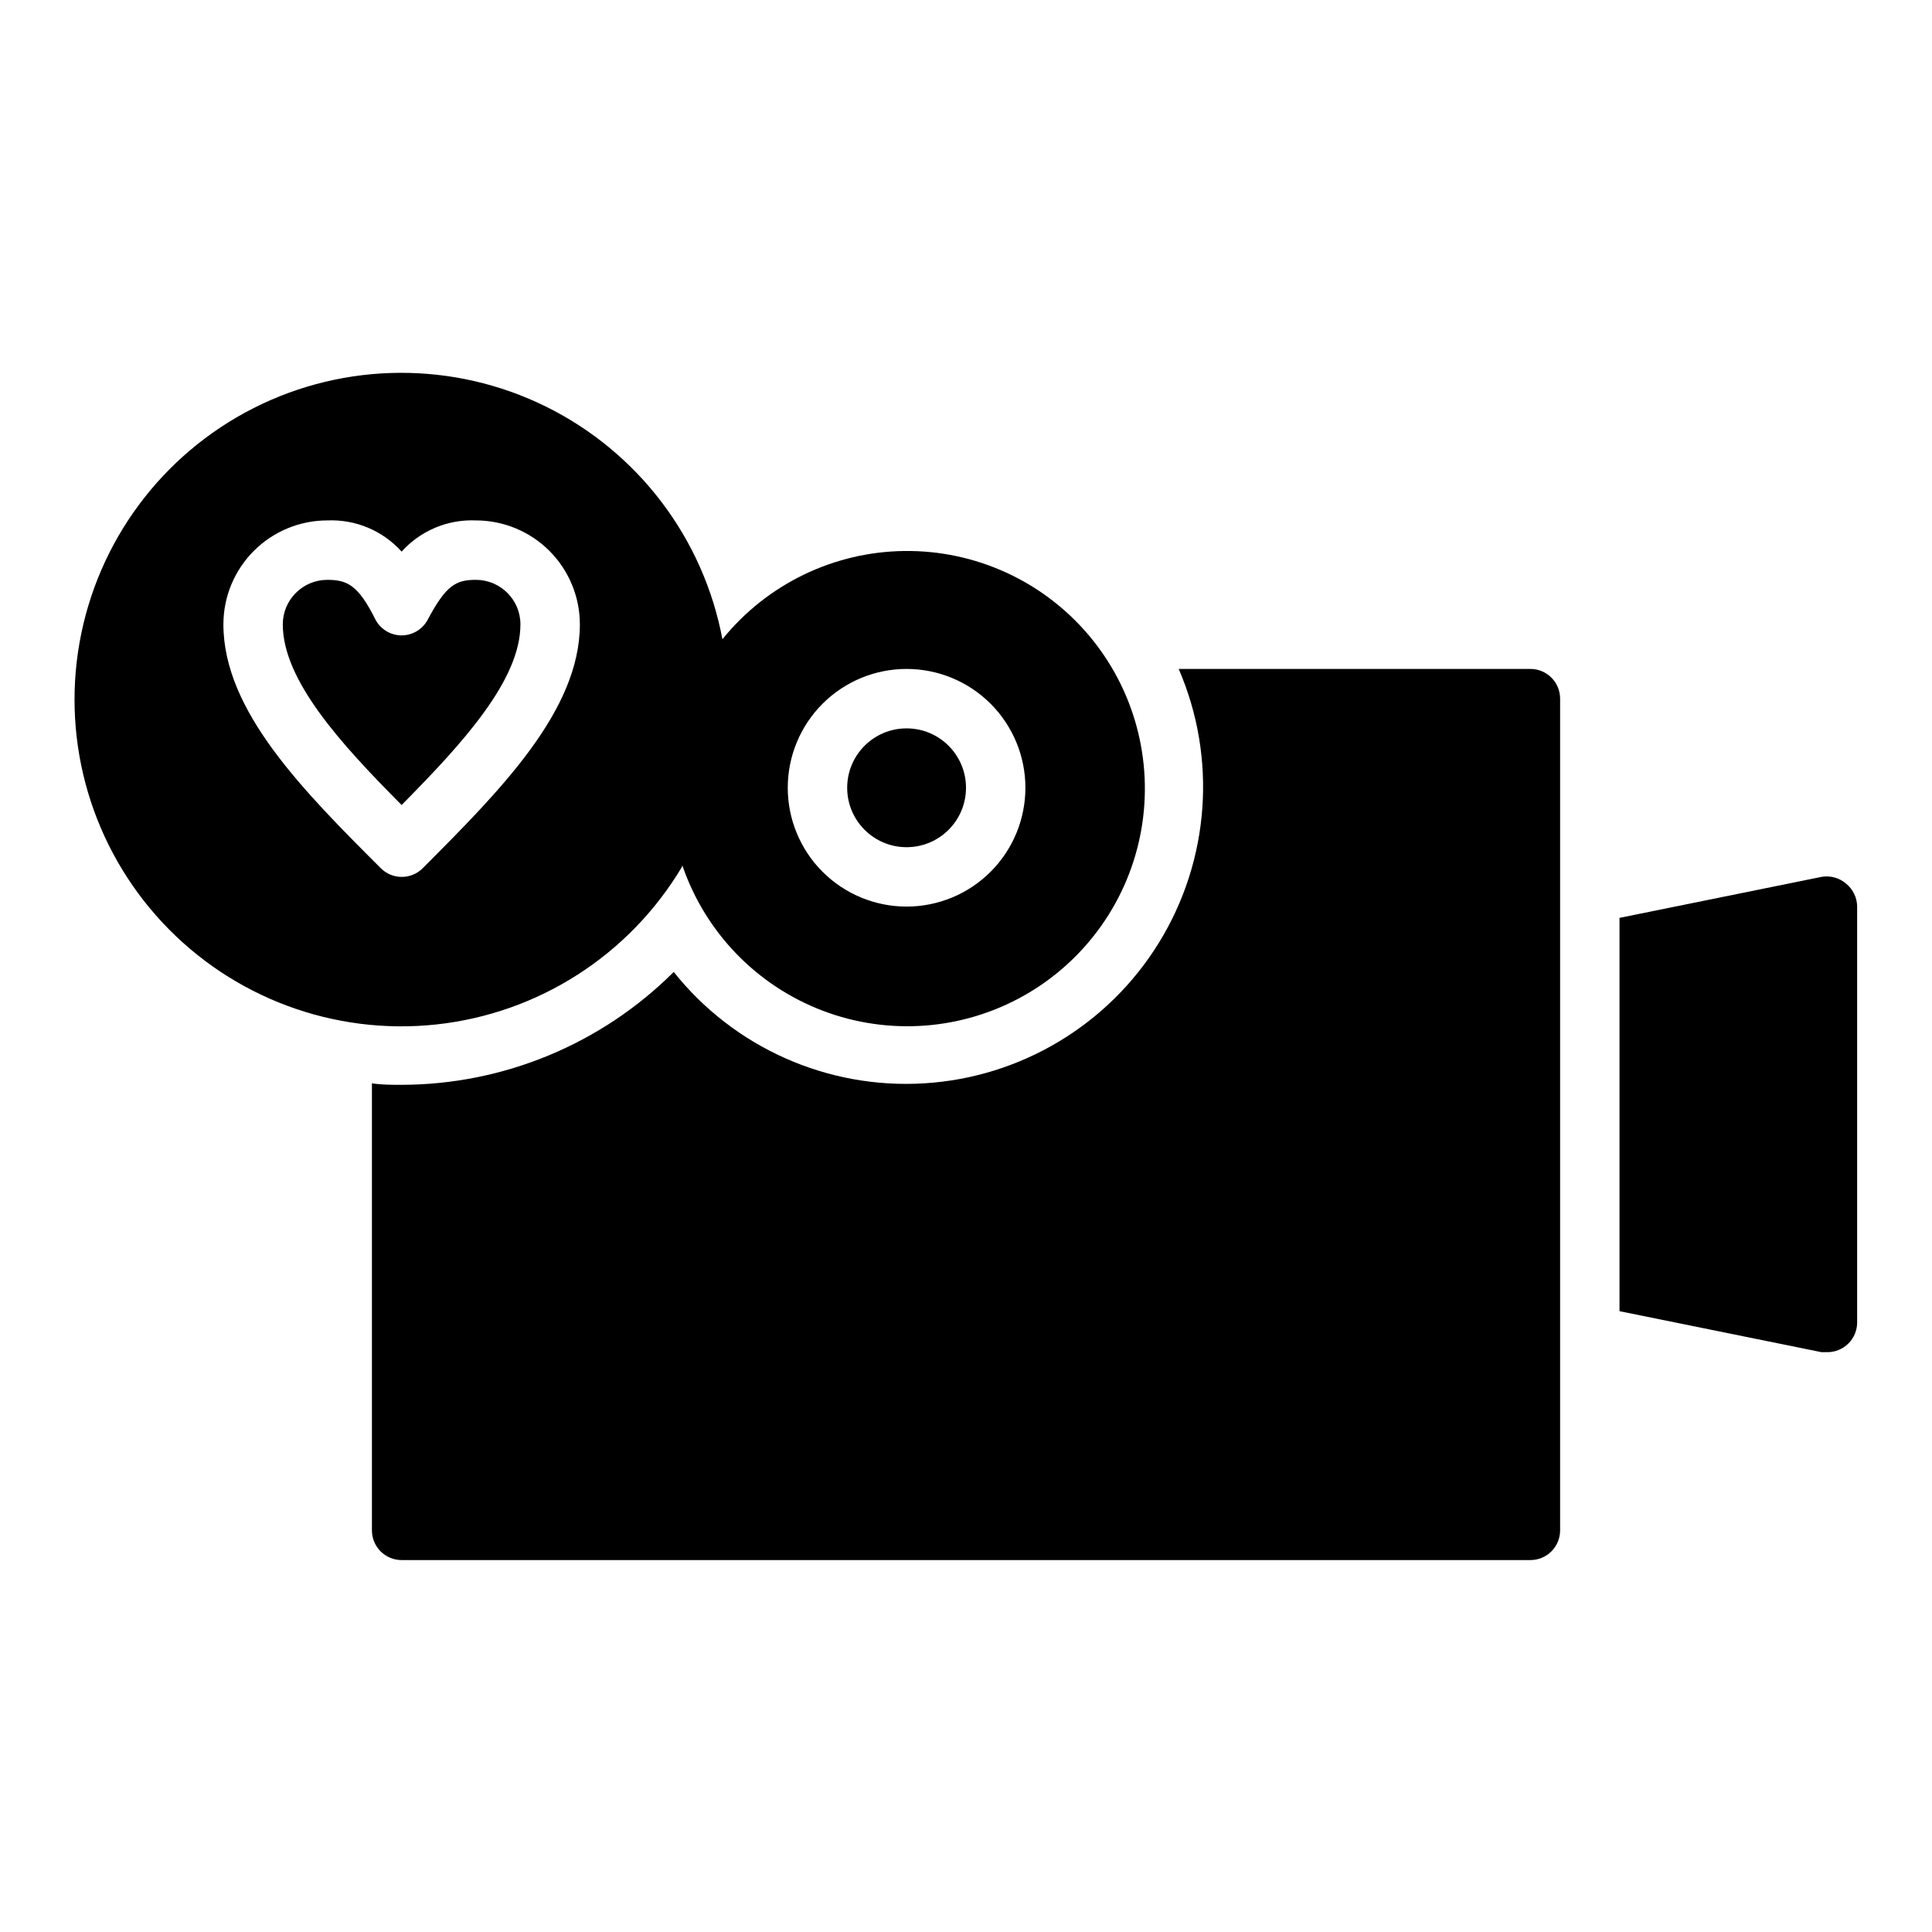
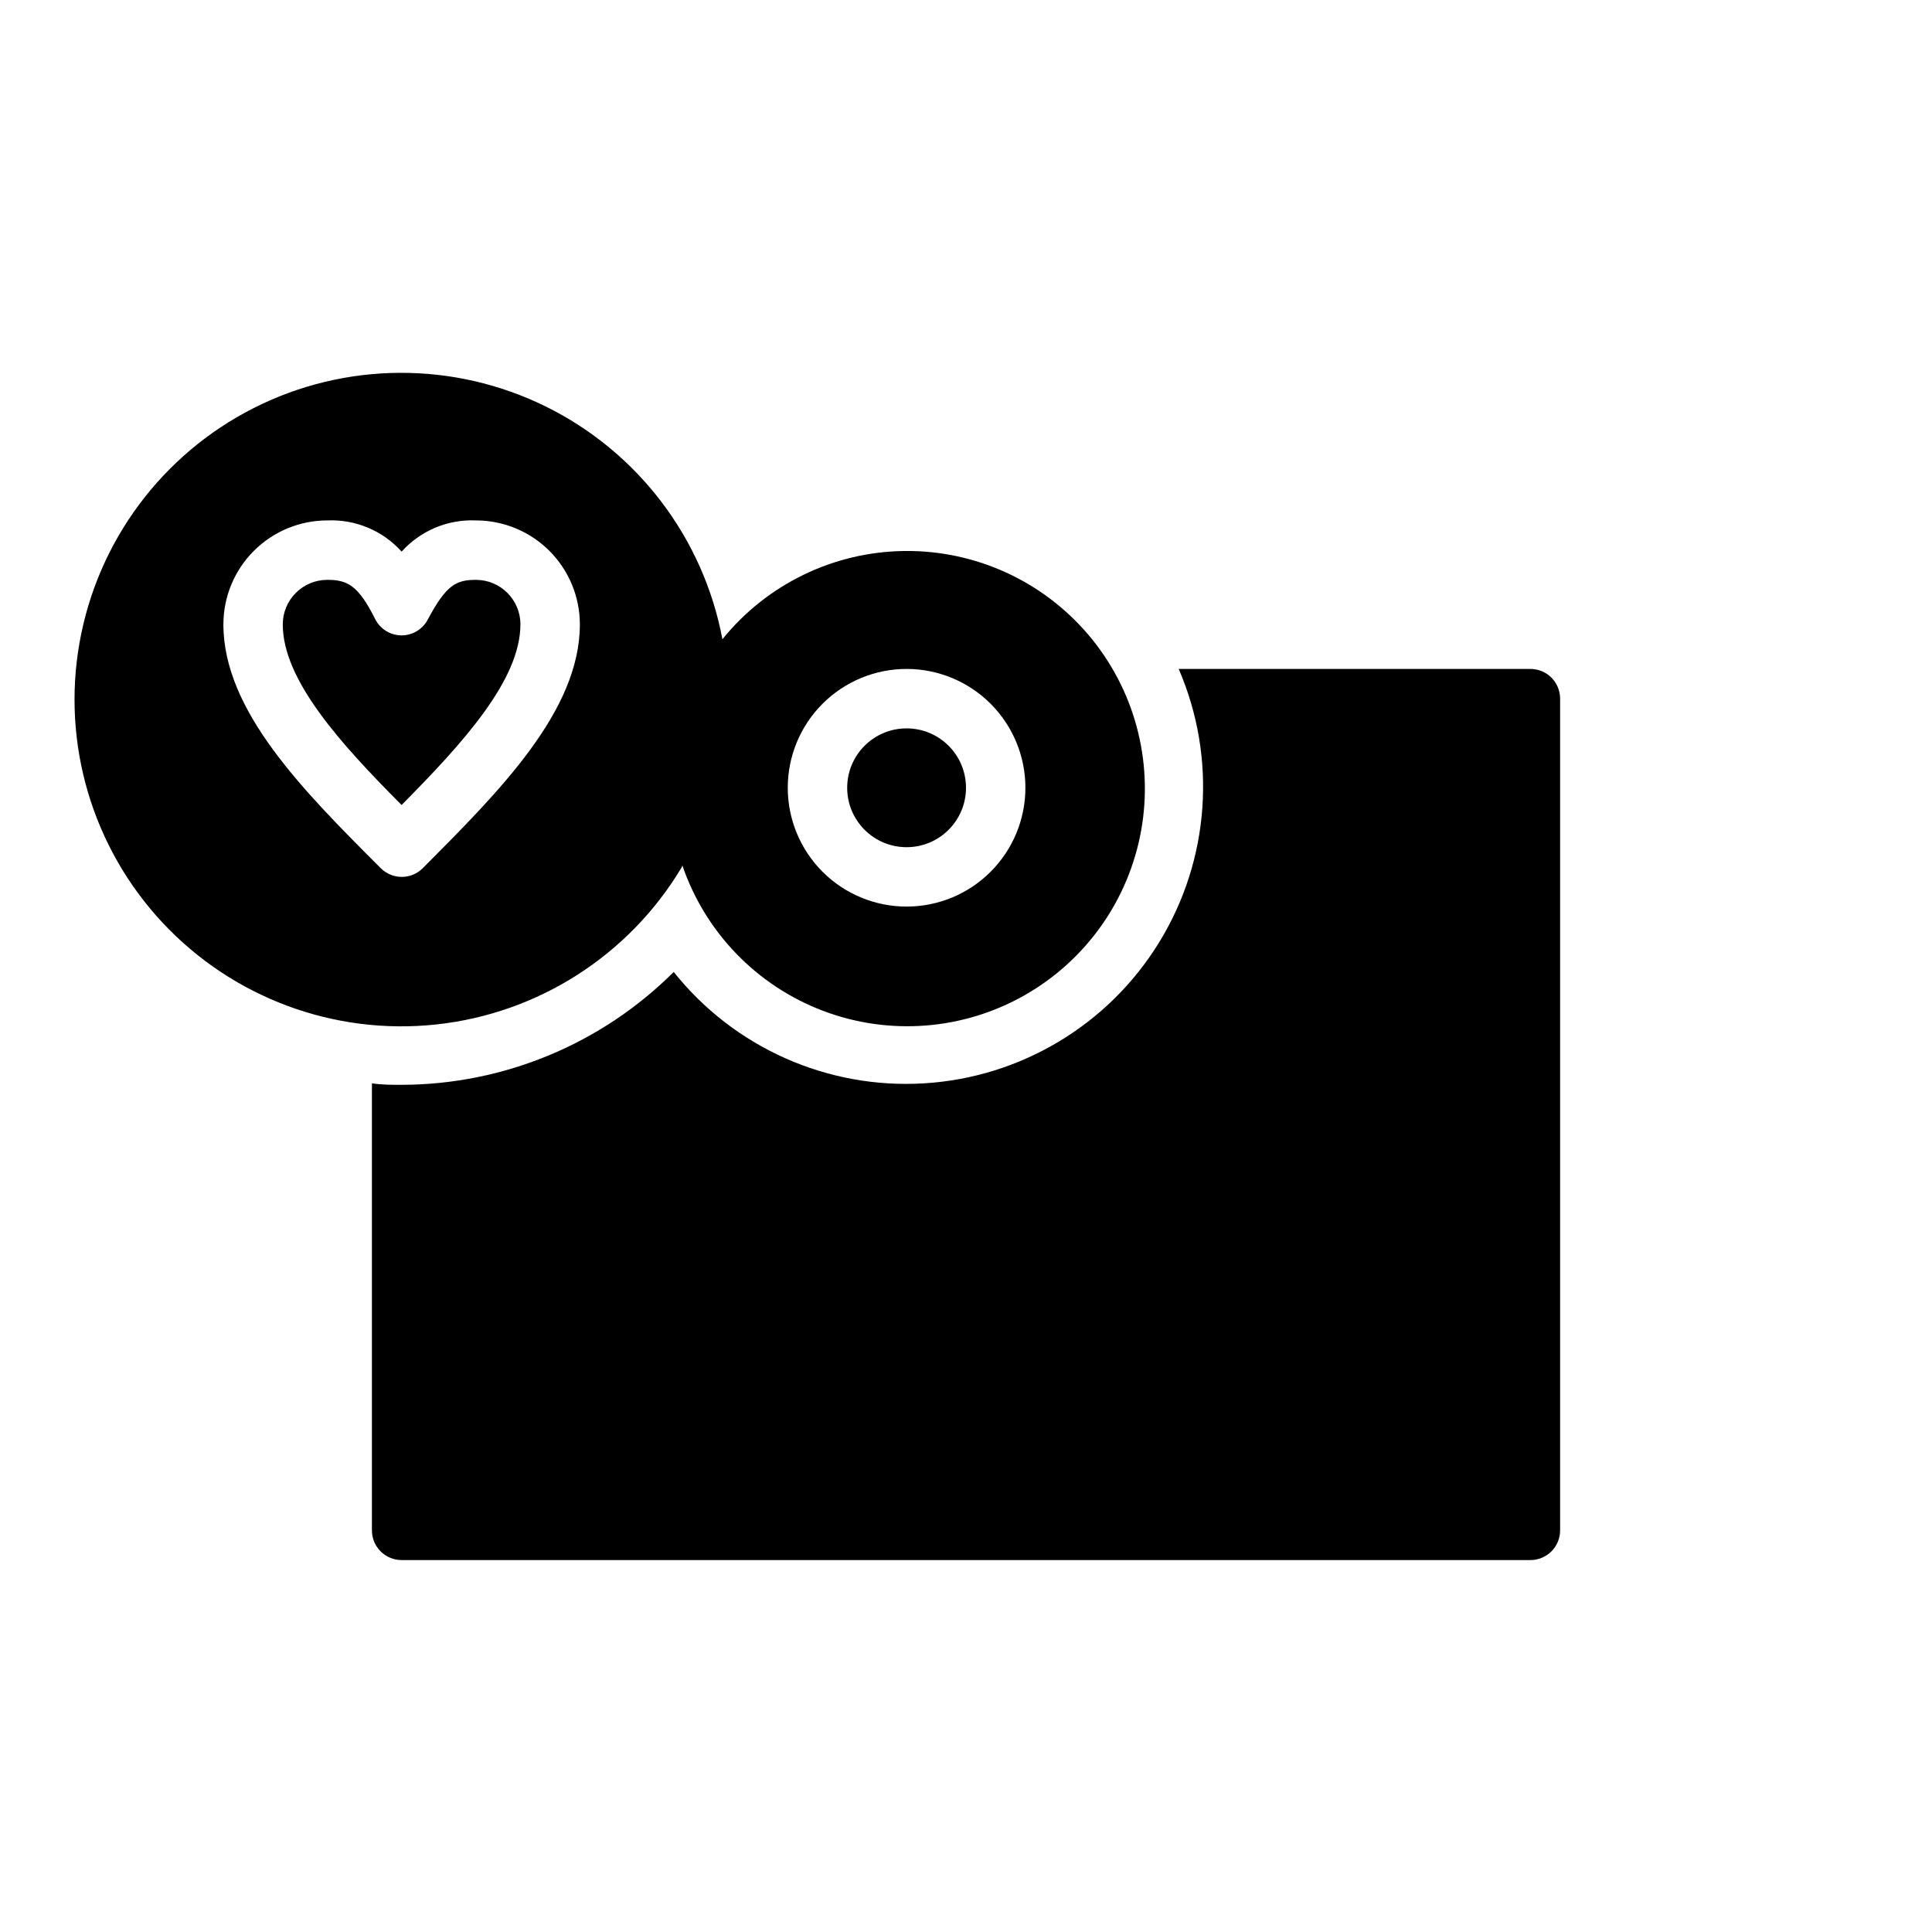
<svg xmlns="http://www.w3.org/2000/svg" fill="#000000" width="800px" height="800px" version="1.1" viewBox="144 144 512 512">
  <g>
    <path d="m400 352.77c0 8.695-7.051 15.746-15.746 15.746-8.695 0-15.742-7.051-15.742-15.746s7.047-15.742 15.742-15.742c8.695 0 15.746 7.047 15.746 15.742" />
    <path d="m324.82 373.31c6.055 17.754 19.707 31.887 37.242 38.551 17.535 6.66 37.129 5.16 53.441-4.098 16.316-9.258 27.656-25.305 30.934-43.773 3.273-18.473-1.852-37.441-13.988-51.742-12.137-14.305-30.016-22.453-48.773-22.23-18.758 0.223-36.438 8.797-48.227 23.387-5.031-26.77-22.363-49.613-46.789-61.664-24.426-12.051-53.102-11.91-77.406 0.387-24.305 12.297-41.406 35.312-46.168 62.129-4.762 26.82 3.375 54.316 21.961 74.227s45.457 29.918 72.539 27.012c27.082-2.91 51.219-18.387 65.156-41.789zm59.434-52.035c8.352 0 16.359 3.32 22.266 9.223 5.906 5.906 9.223 13.914 9.223 22.266s-3.316 16.359-9.223 22.266-13.914 9.223-22.266 9.223c-8.352 0-16.359-3.316-22.266-9.223s-9.223-13.914-9.223-22.266 3.316-16.359 9.223-22.266c5.906-5.902 13.914-9.223 22.266-9.223zm-181.05-11.809c0-7.305 2.902-14.312 8.07-19.48 5.164-5.168 12.172-8.07 19.48-8.07 7.465-0.32 14.684 2.711 19.68 8.266 5-5.555 12.215-8.586 19.68-8.266 7.309 0 14.316 2.902 19.484 8.07 5.164 5.168 8.07 12.176 8.07 19.48 0 22.906-21.176 44.082-41.645 64.629-3.07 3.055-8.031 3.055-11.102 0-20.543-20.543-41.719-41.719-41.719-64.629z" />
-     <path d="m633.25 378.19c-1.793-1.559-4.195-2.223-6.535-1.809l-53.527 10.863v104.23l53.527 10.863h1.578c2.086 0 4.09-0.832 5.566-2.309 1.473-1.473 2.305-3.477 2.305-5.566v-110.21c-0.016-2.356-1.086-4.578-2.914-6.062z" />
    <path d="m549.57 321.28h-93.203c10.184 23.551 8.25 50.586-5.18 72.449-13.43 21.863-36.672 35.809-62.285 37.367-25.609 1.562-50.371-9.453-66.359-29.52-19.141 19.105-45.066 29.859-72.109 29.914-2.676 0-5.273 0-7.871-0.395v118.47c0 2.09 0.828 4.09 2.305 5.566 1.477 1.477 3.481 2.305 5.566 2.305h299.14c2.09 0 4.09-0.828 5.566-2.305 1.477-1.477 2.305-3.477 2.305-5.566v-220.42c0-2.086-0.828-4.09-2.305-5.566-1.477-1.473-3.477-2.305-5.566-2.305z" />
-     <path d="m281.92 309.47c0-6.519-5.285-11.805-11.809-11.805-5.273 0-7.871 1.418-12.676 10.391h0.004c-1.336 2.644-4.043 4.32-7.008 4.328-2.965-0.008-5.672-1.684-7.004-4.328-4.488-8.977-7.402-10.391-12.676-10.391-6.519 0-11.809 5.285-11.809 11.805 0 14.719 15.191 31.488 31.488 47.863 16.297-16.453 31.488-33.141 31.488-47.863z" />
+     <path d="m281.92 309.47c0-6.519-5.285-11.805-11.809-11.805-5.273 0-7.871 1.418-12.676 10.391c-1.336 2.644-4.043 4.32-7.008 4.328-2.965-0.008-5.672-1.684-7.004-4.328-4.488-8.977-7.402-10.391-12.676-10.391-6.519 0-11.809 5.285-11.809 11.805 0 14.719 15.191 31.488 31.488 47.863 16.297-16.453 31.488-33.141 31.488-47.863z" />
  </g>
</svg>